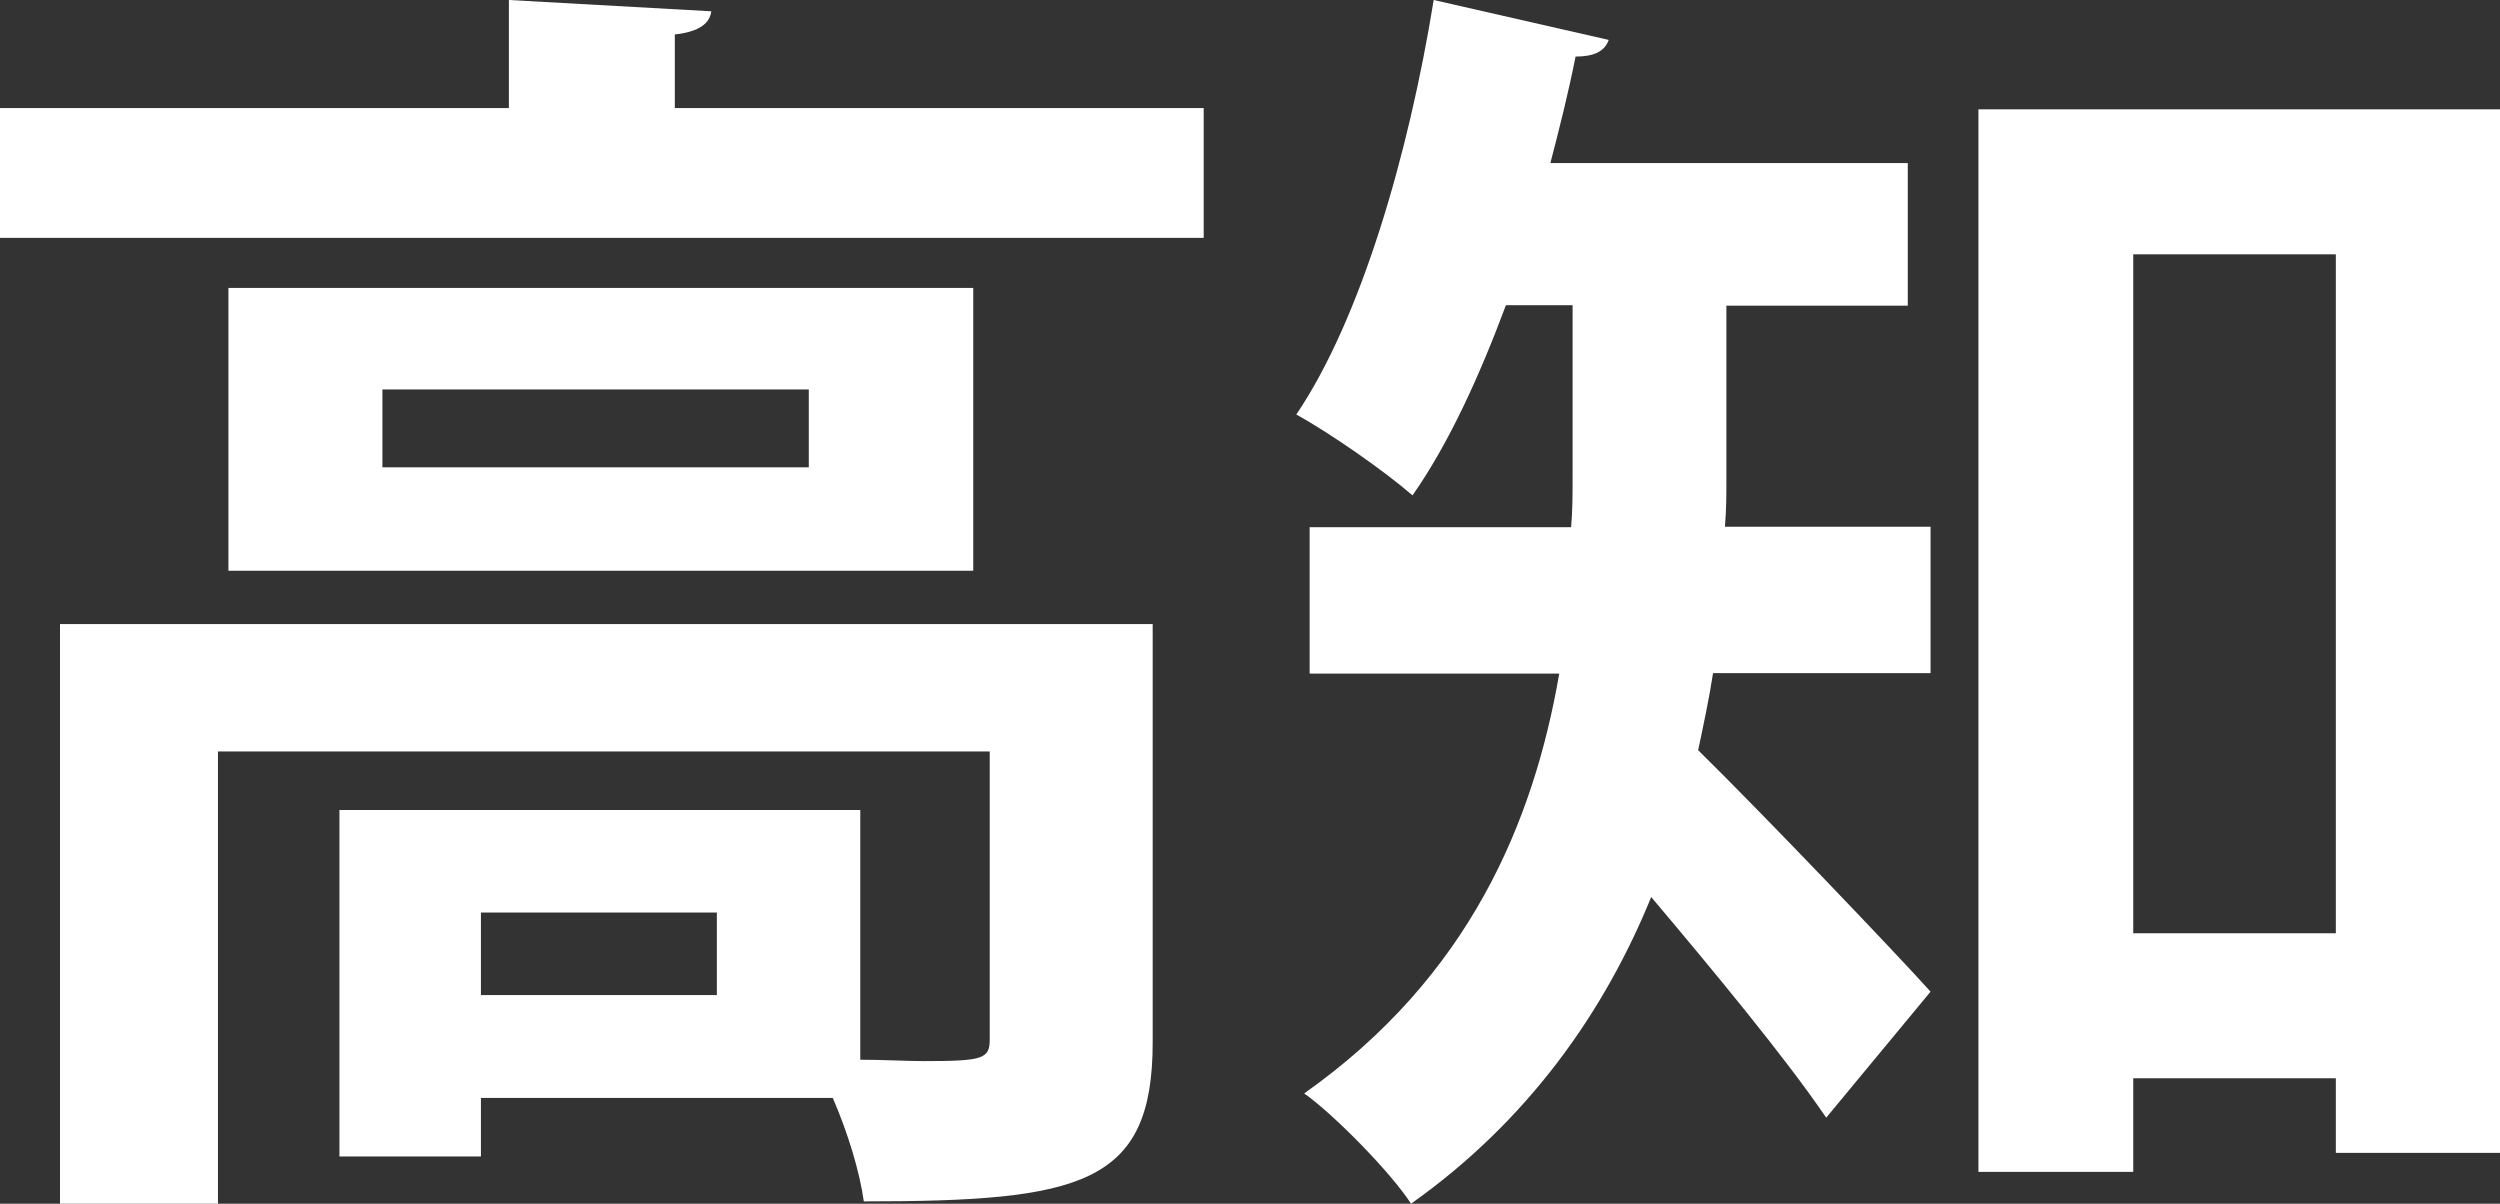
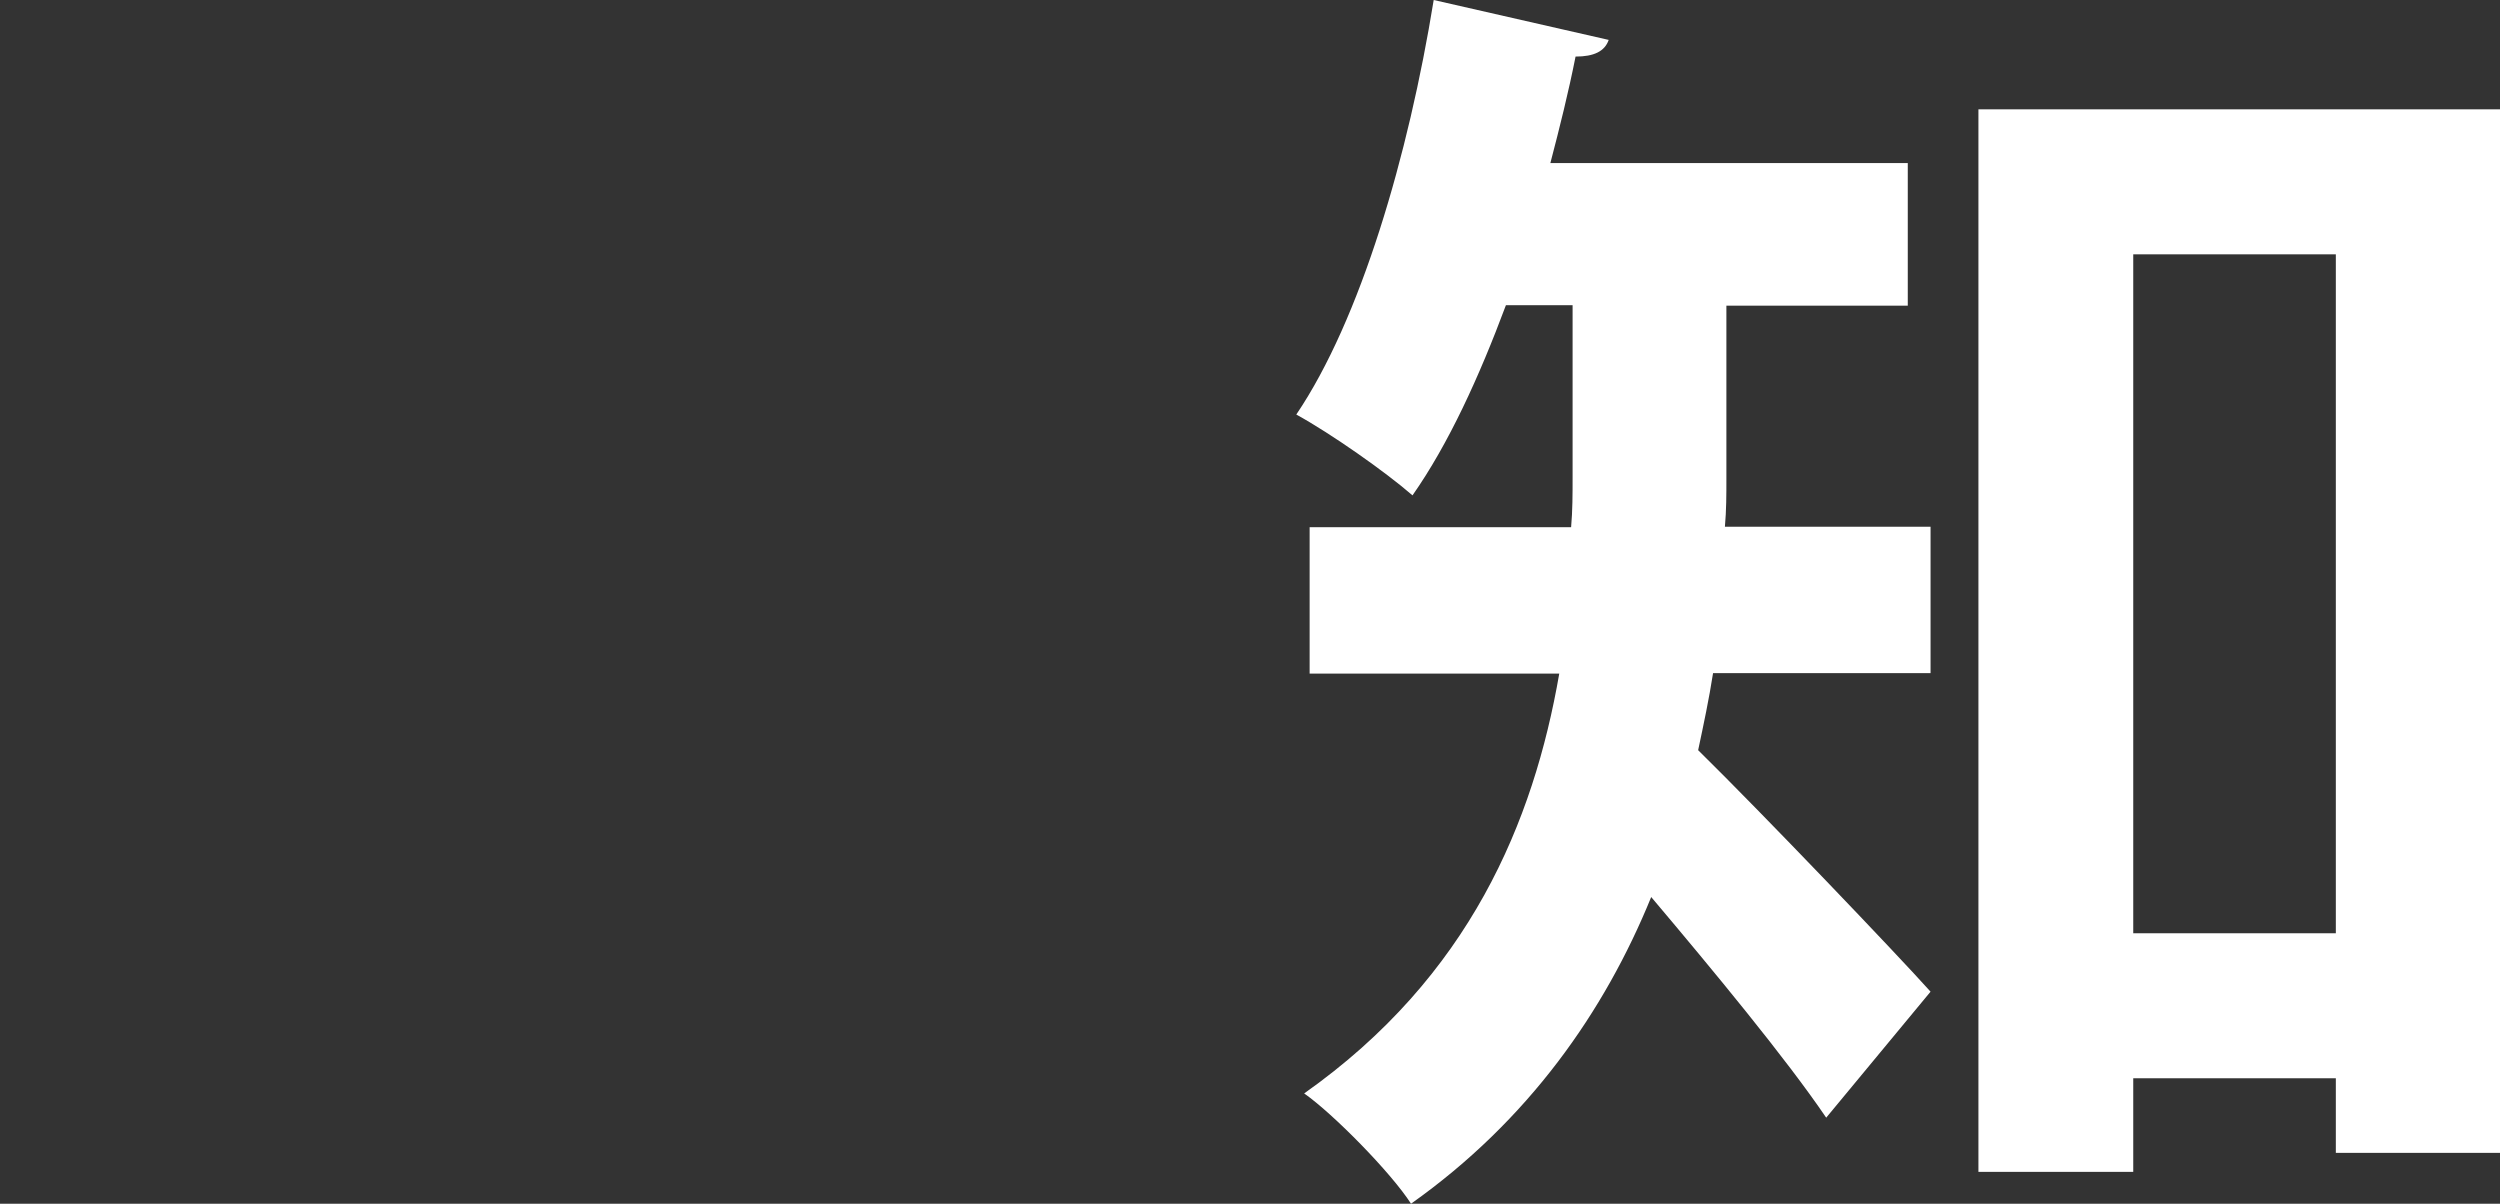
<svg xmlns="http://www.w3.org/2000/svg" width="27" height="13" viewBox="0 0 27 13" fill="none">
  <rect x="0" y="0" width="27" height="13" fill="#333333" stroke="none" />
-   <path d="M7.288 1.167H13V2.569H0V1.167H5.496V0L7.682 0.122C7.666 0.245 7.564 0.342 7.288 0.372V1.173V1.167ZM12.449 6.745V11.257C12.449 12.796 11.677 12.975 9.329 12.975C9.286 12.658 9.156 12.23 8.994 11.858H5.194V12.49H3.666V8.748H9.291V11.445C9.539 11.445 9.788 11.46 9.977 11.46C10.619 11.46 10.689 11.435 10.689 11.226V8.116H2.354V13H0.648V6.74H12.449V6.745ZM2.467 3.11H10.511V6.164H2.467V3.11ZM8.735 5.047V4.206H4.13V5.047H8.735ZM7.742 10.747V9.855H5.194V10.747H7.742Z" fill="white" />
  <path d="M18.645 3.291V5.175C18.645 5.34 18.645 5.509 18.629 5.689H20.85V7.27H18.501C18.458 7.547 18.399 7.825 18.34 8.102C19.045 8.795 20.487 10.305 20.85 10.71L19.723 12.071C19.291 11.434 18.501 10.479 17.833 9.688C17.331 10.921 16.509 12.101 15.239 13C15.025 12.666 14.4 12.03 14.085 11.809C15.874 10.546 16.563 8.872 16.84 7.275H14.144V5.694H16.968C16.984 5.514 16.984 5.335 16.984 5.155V3.296H16.264C15.975 4.071 15.644 4.795 15.255 5.35C14.966 5.098 14.374 4.682 14 4.477C14.694 3.45 15.212 1.679 15.484 0L17.374 0.431C17.331 0.555 17.214 0.611 17.016 0.611C16.942 0.986 16.846 1.371 16.744 1.761H20.604V3.301H18.645V3.291ZM21.367 1.181H27V12.451H25.227V11.645H23.039V12.656H21.367V1.181ZM23.039 10.079H25.227V2.747H23.039V10.079Z" fill="white" />
</svg>